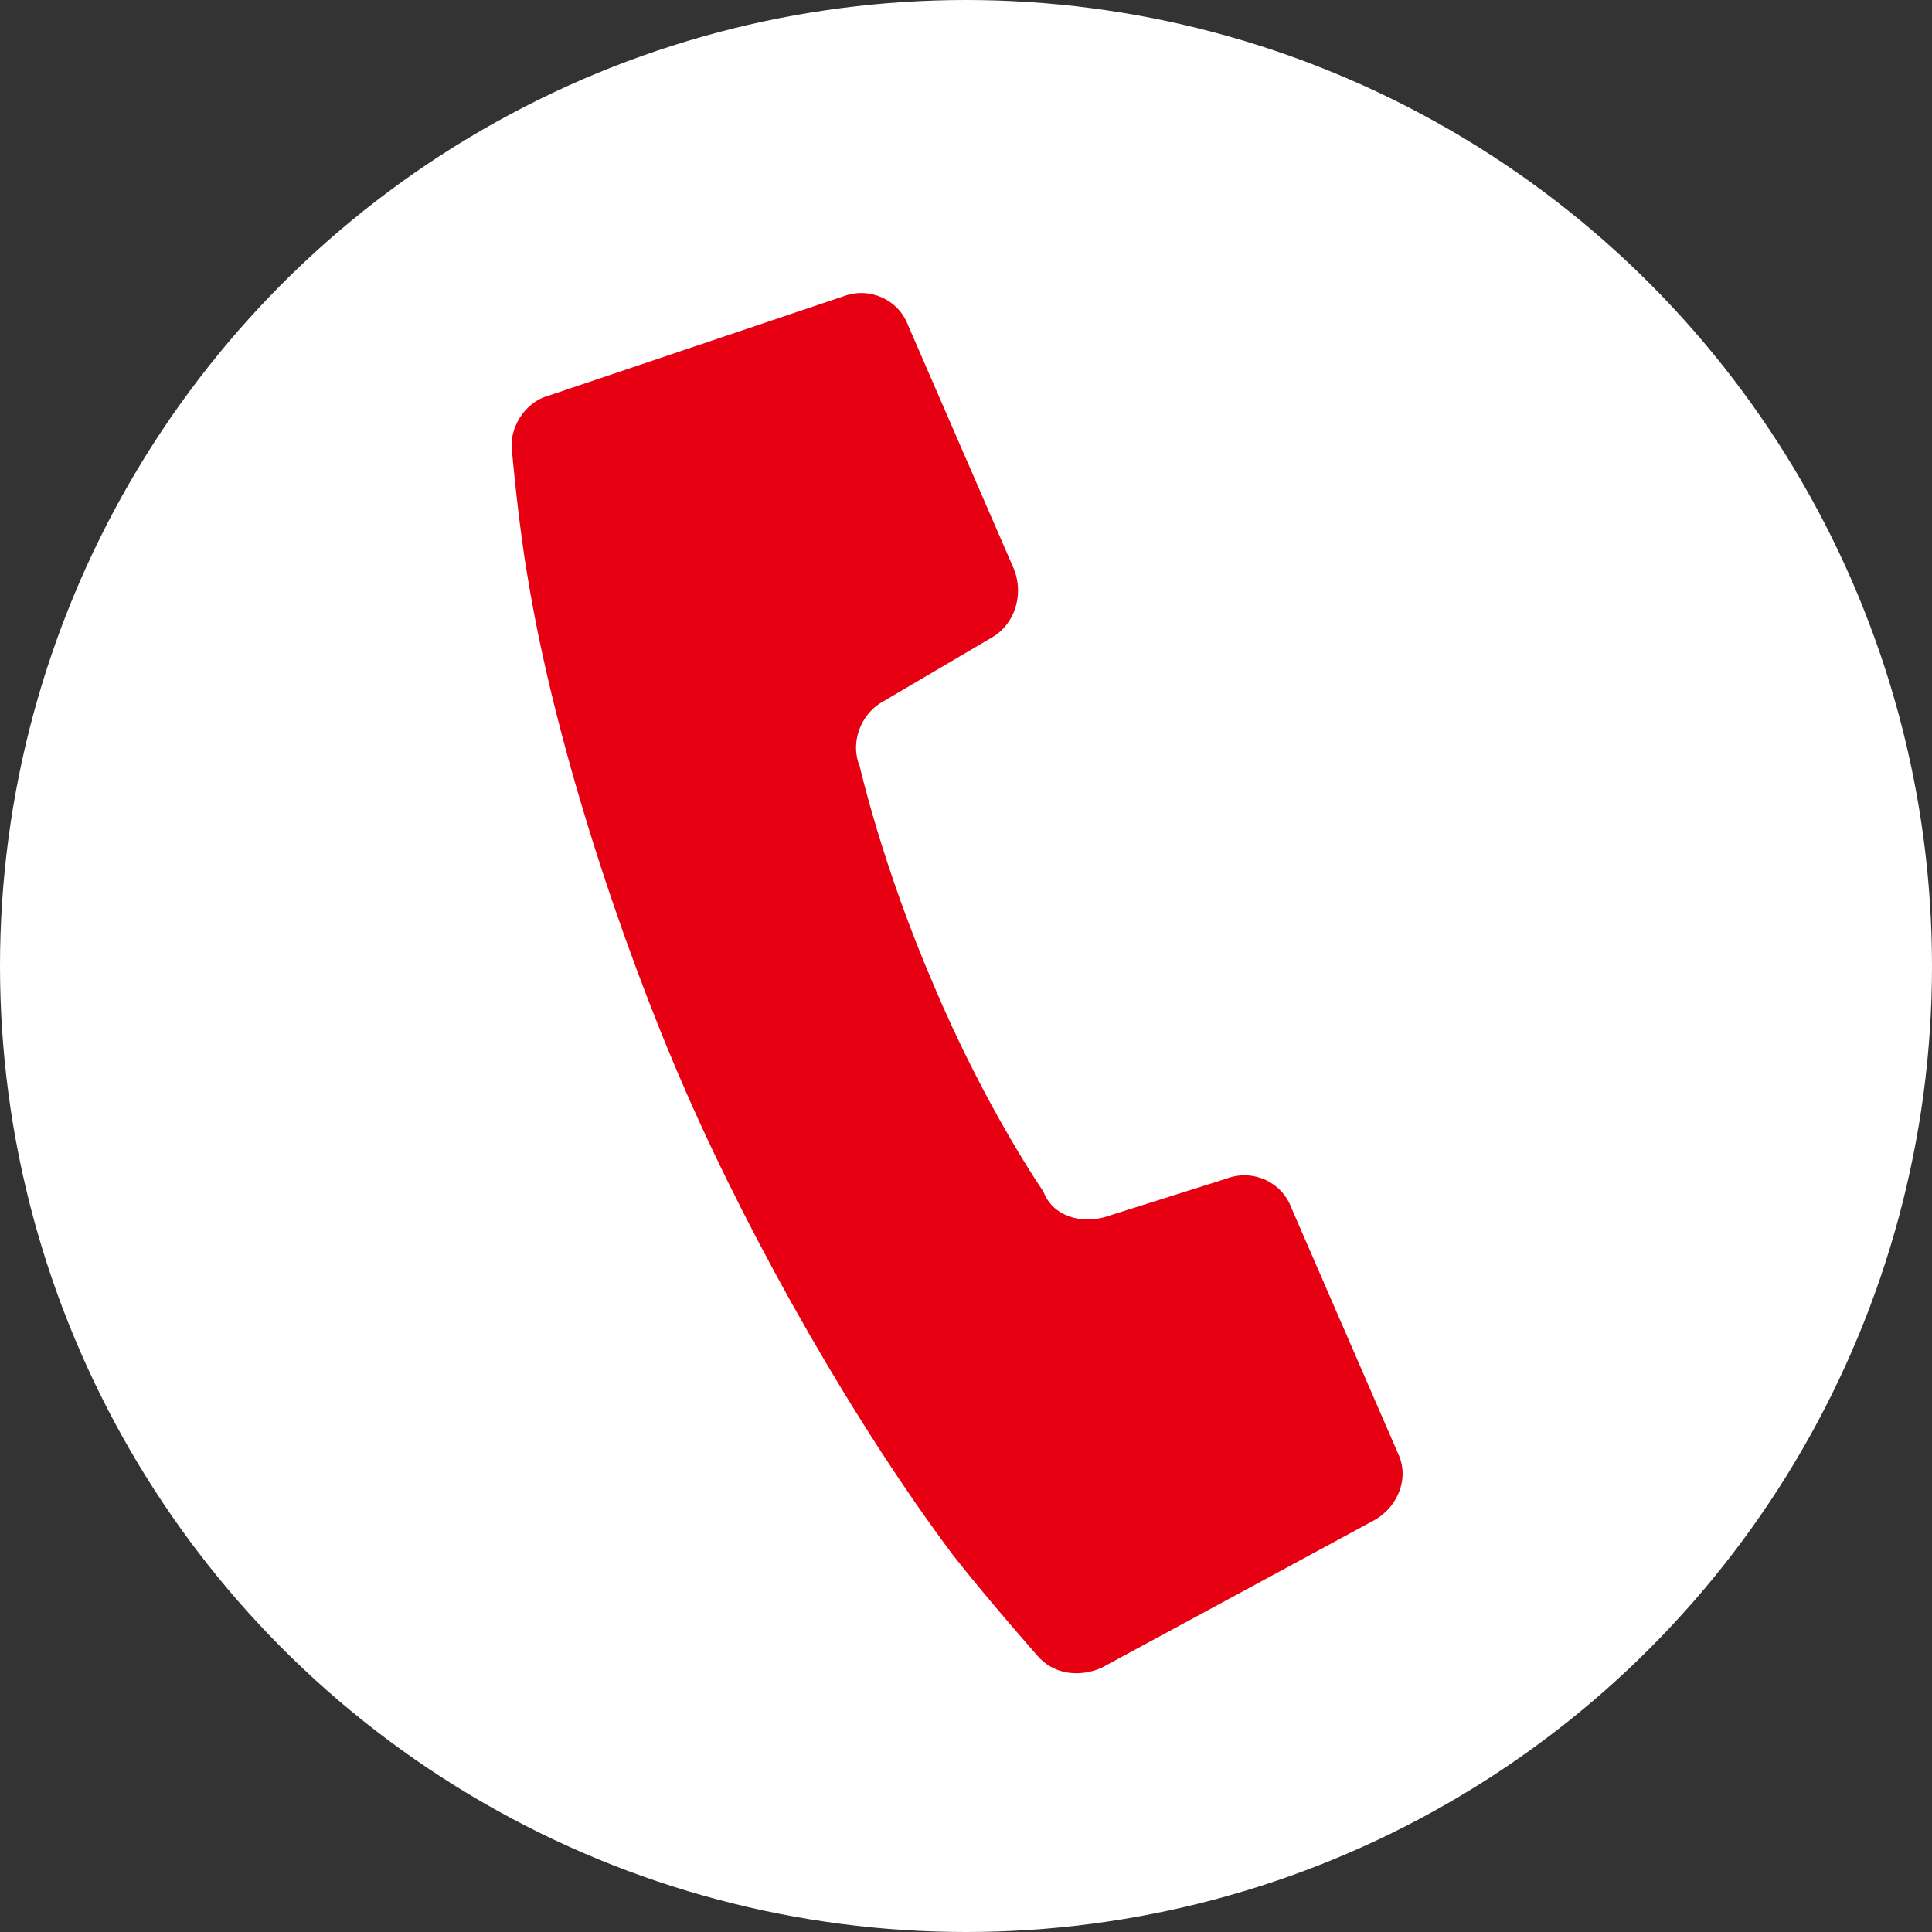
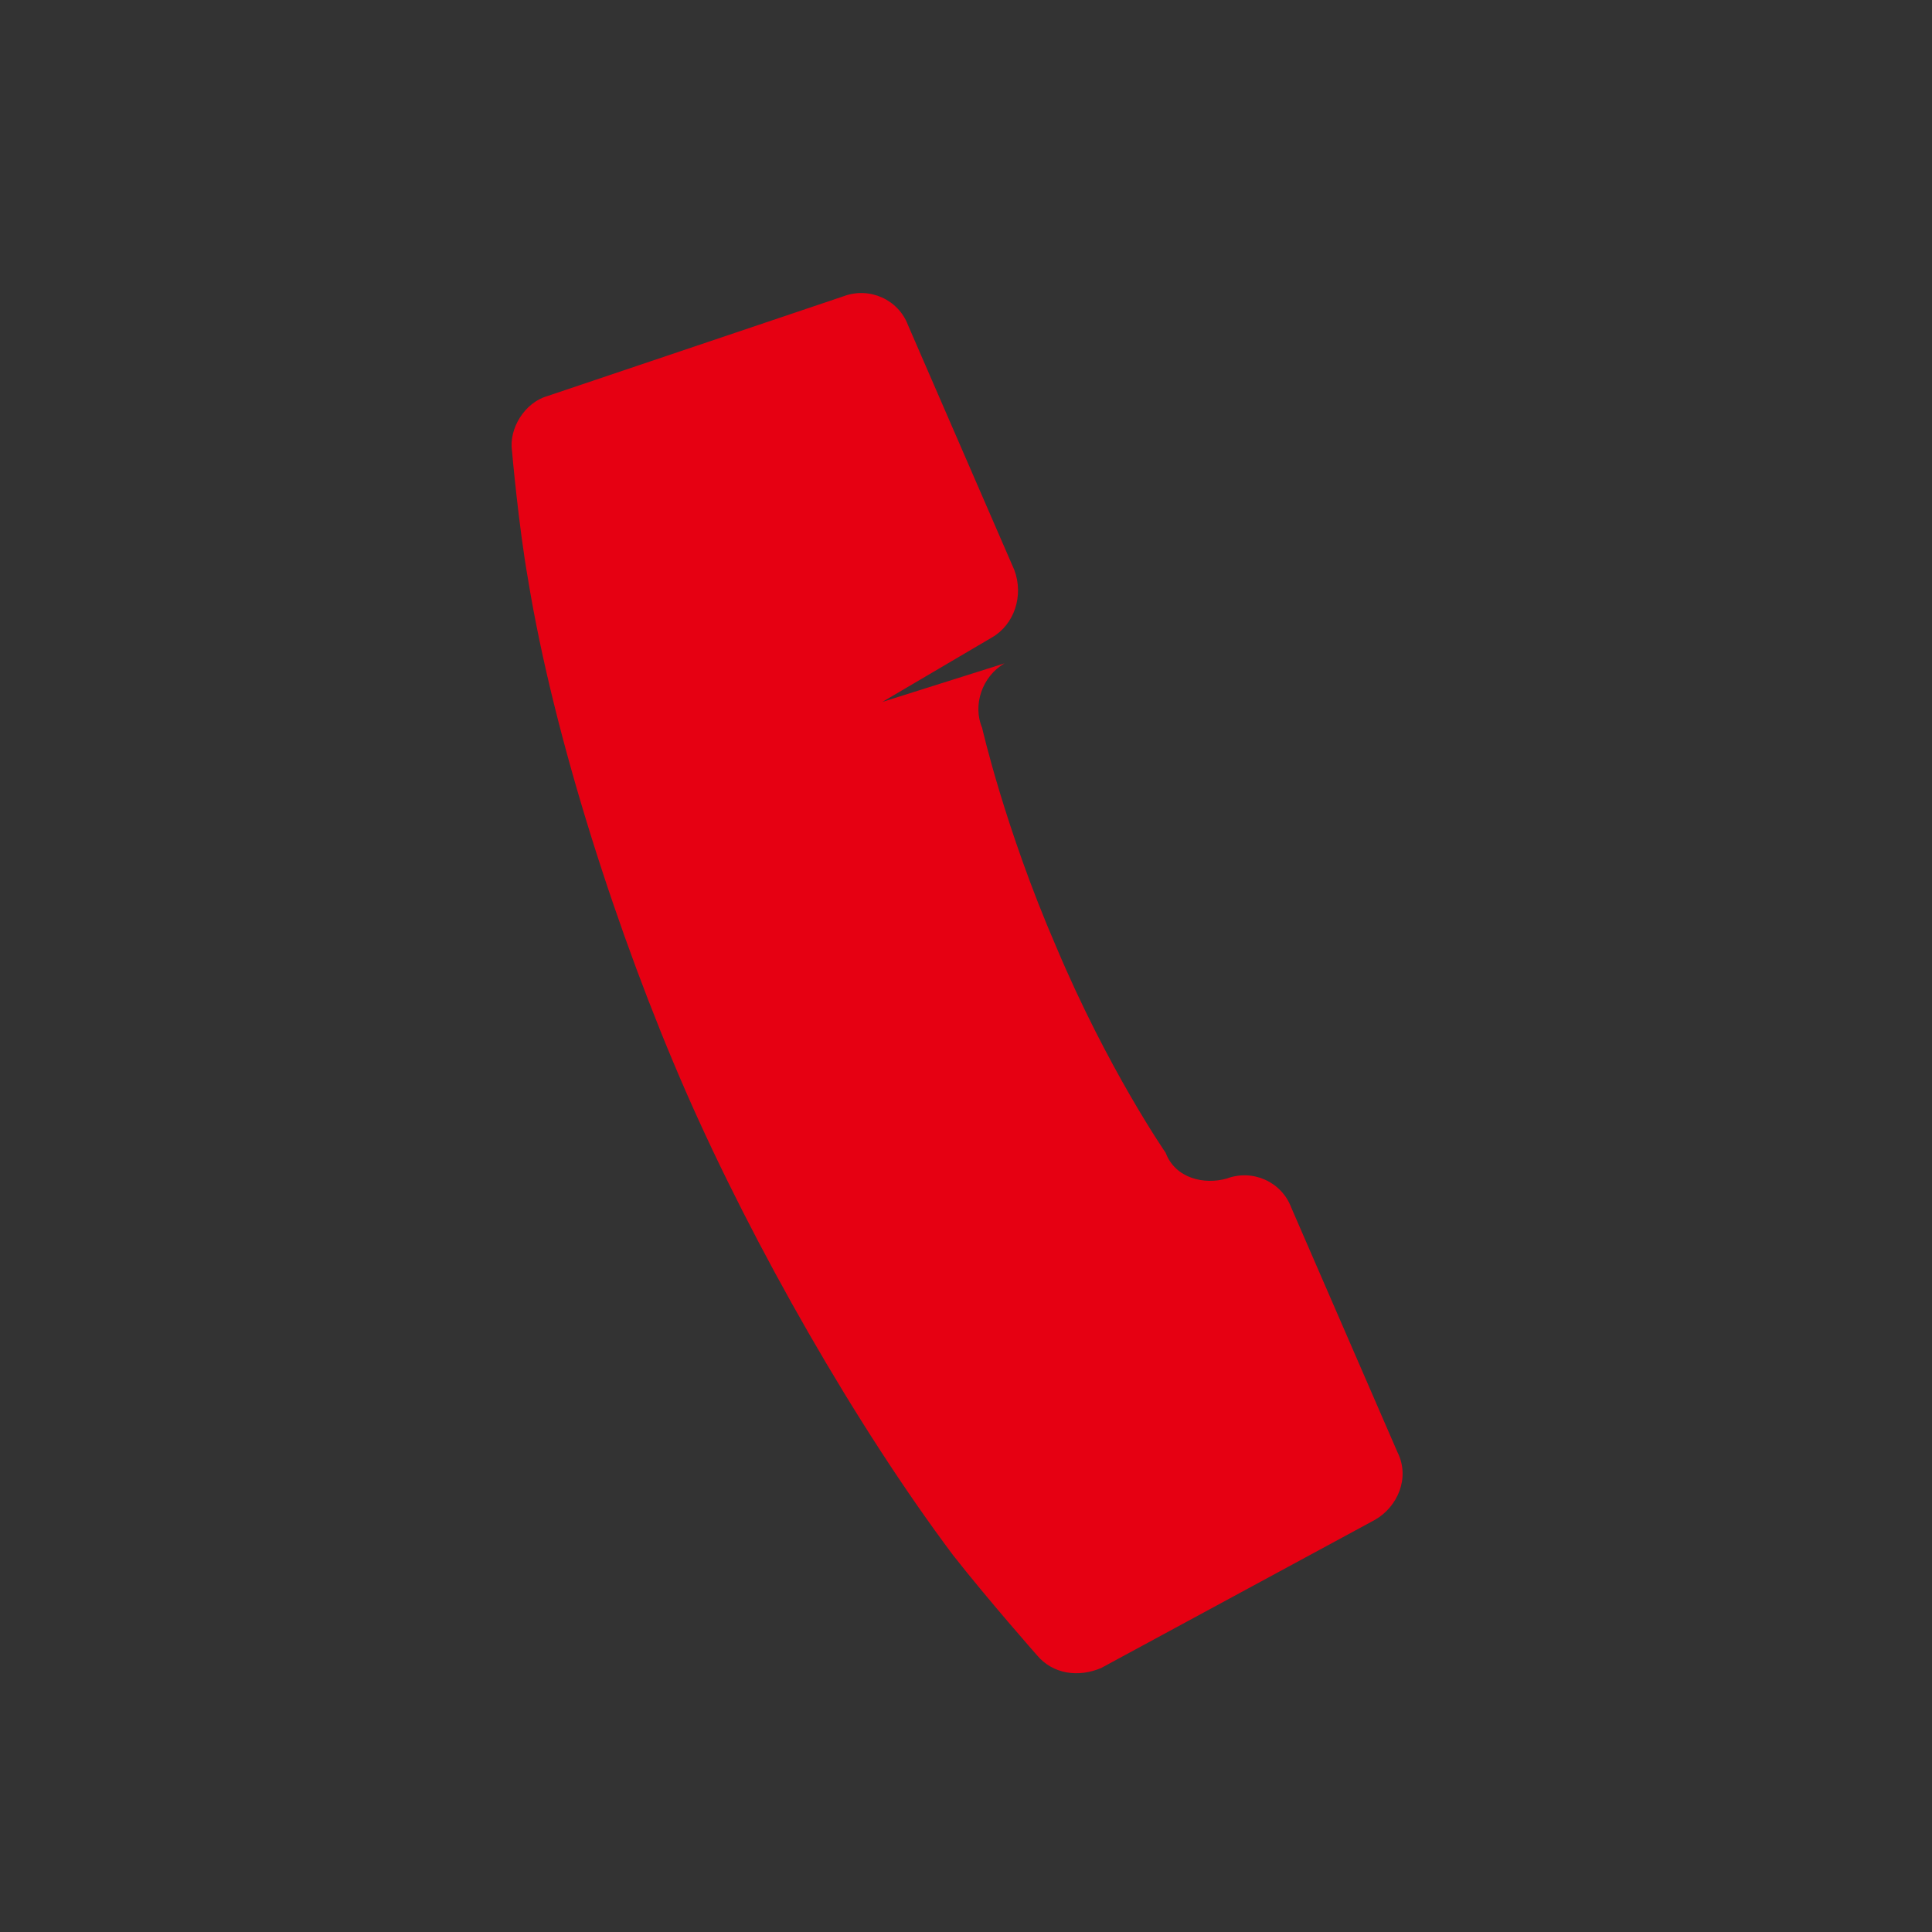
<svg xmlns="http://www.w3.org/2000/svg" version="1.1" viewBox="0 0 60 60">
  <rect x="0" y="0" width="60" height="60" fill="#333333" stroke="none" />
  <defs>
    <style>
      .cls-1 {
        fill: #fff;
      }

      .cls-2 {
        fill: #e60012;
      }
    </style>
  </defs>
  <g>
    <g id="_レイヤー_1" data-name="レイヤー_1">
      <g>
-         <circle class="cls-1" cx="30" cy="30" r="30" />
-         <path class="cls-2" d="M27.4,21.8l3.4-2c.7-.4,1-1.3.7-2.1l-3.3-7.6c-.3-.8-1.2-1.2-2-.9l-9.2,3.1c-.7.2-1.2,1-1.1,1.7,0,0,.2,2.3.5,4,.8,4.9,2.8,11.1,4.9,15.9,2.1,4.8,5.3,10.4,8.3,14.4,1.1,1.4,2.6,3.1,2.6,3.1.5.6,1.3.7,2,.4l8.5-4.6c.7-.4,1.1-1.3.7-2.1l-3.3-7.6c-.3-.8-1.2-1.2-2-.9l-3.8,1.2c-.7.2-1.6,0-1.9-.8,0,0-1.8-2.6-3.4-6.4-1.6-3.7-2.3-6.8-2.3-6.8-.3-.7,0-1.6.7-2Z" />
+         <path class="cls-2" d="M27.4,21.8l3.4-2c.7-.4,1-1.3.7-2.1l-3.3-7.6c-.3-.8-1.2-1.2-2-.9l-9.2,3.1c-.7.2-1.2,1-1.1,1.7,0,0,.2,2.3.5,4,.8,4.9,2.8,11.1,4.9,15.9,2.1,4.8,5.3,10.4,8.3,14.4,1.1,1.4,2.6,3.1,2.6,3.1.5.6,1.3.7,2,.4l8.5-4.6c.7-.4,1.1-1.3.7-2.1l-3.3-7.6c-.3-.8-1.2-1.2-2-.9c-.7.2-1.6,0-1.9-.8,0,0-1.8-2.6-3.4-6.4-1.6-3.7-2.3-6.8-2.3-6.8-.3-.7,0-1.6.7-2Z" />
      </g>
    </g>
  </g>
</svg>